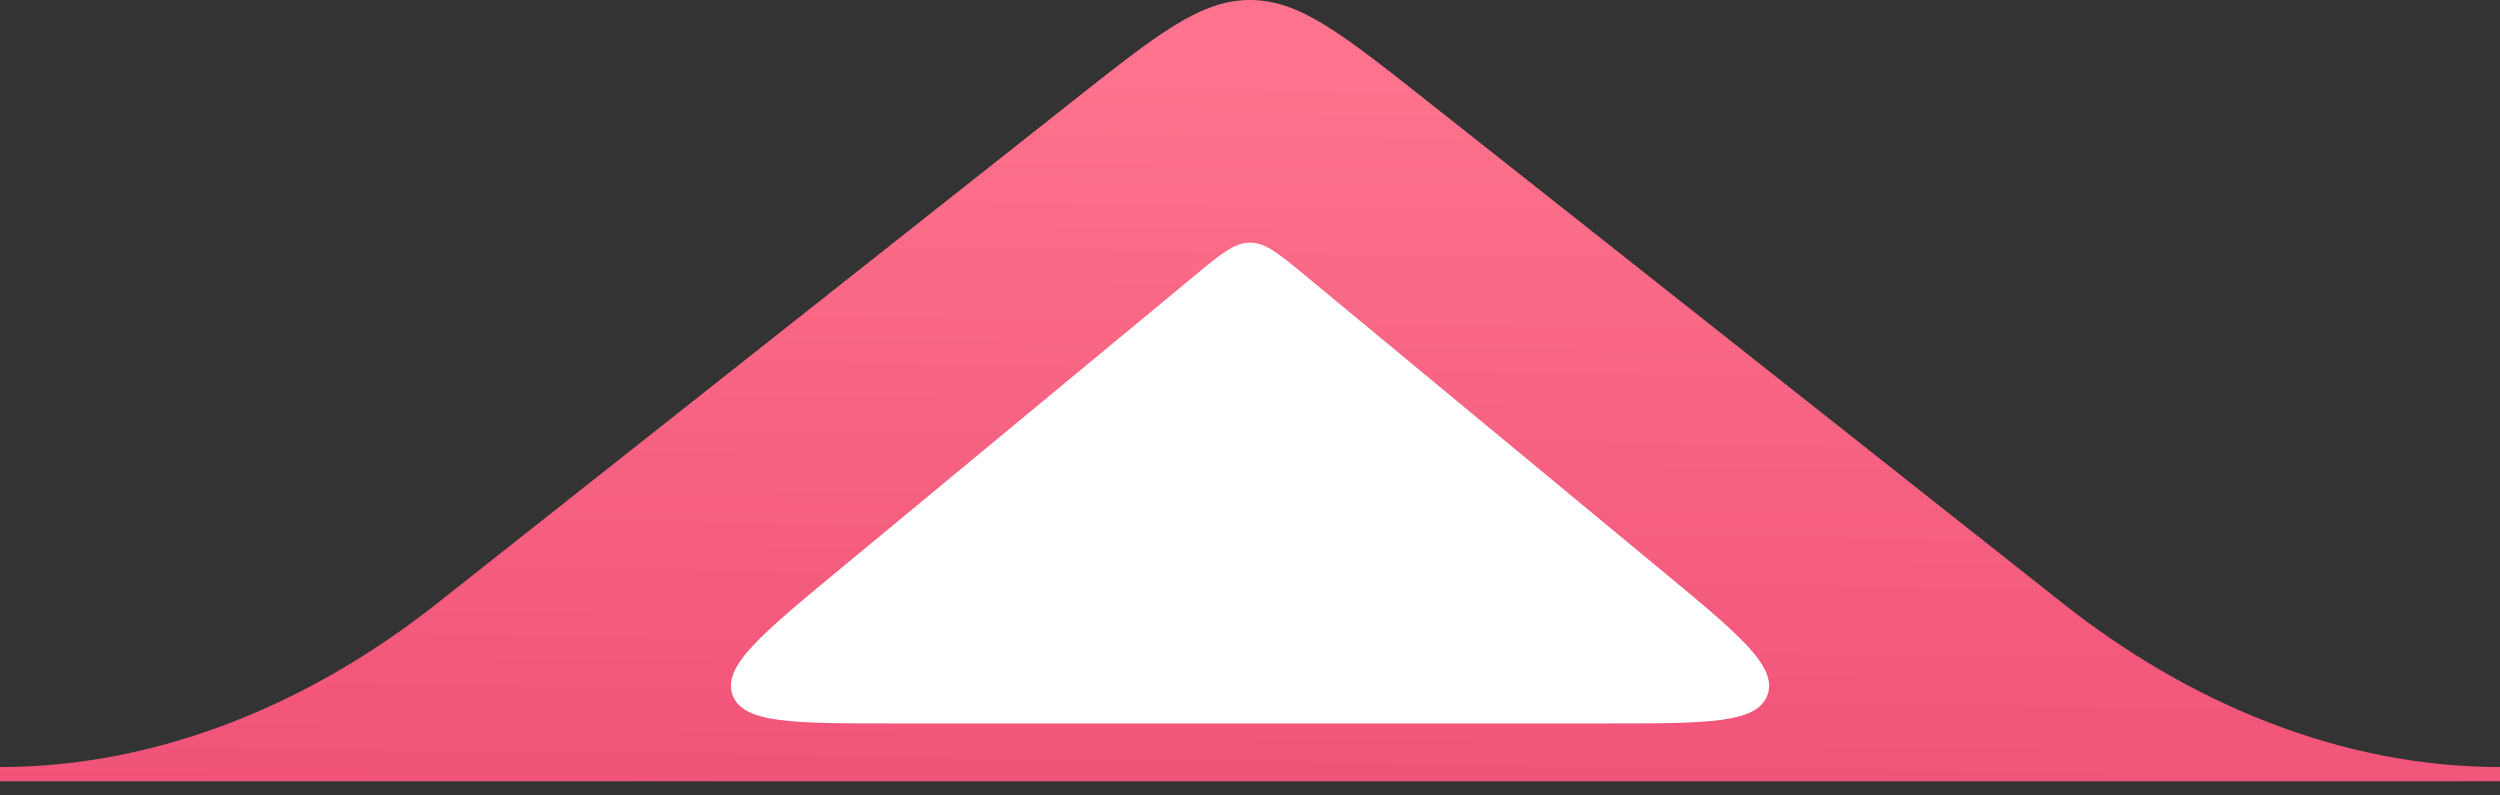
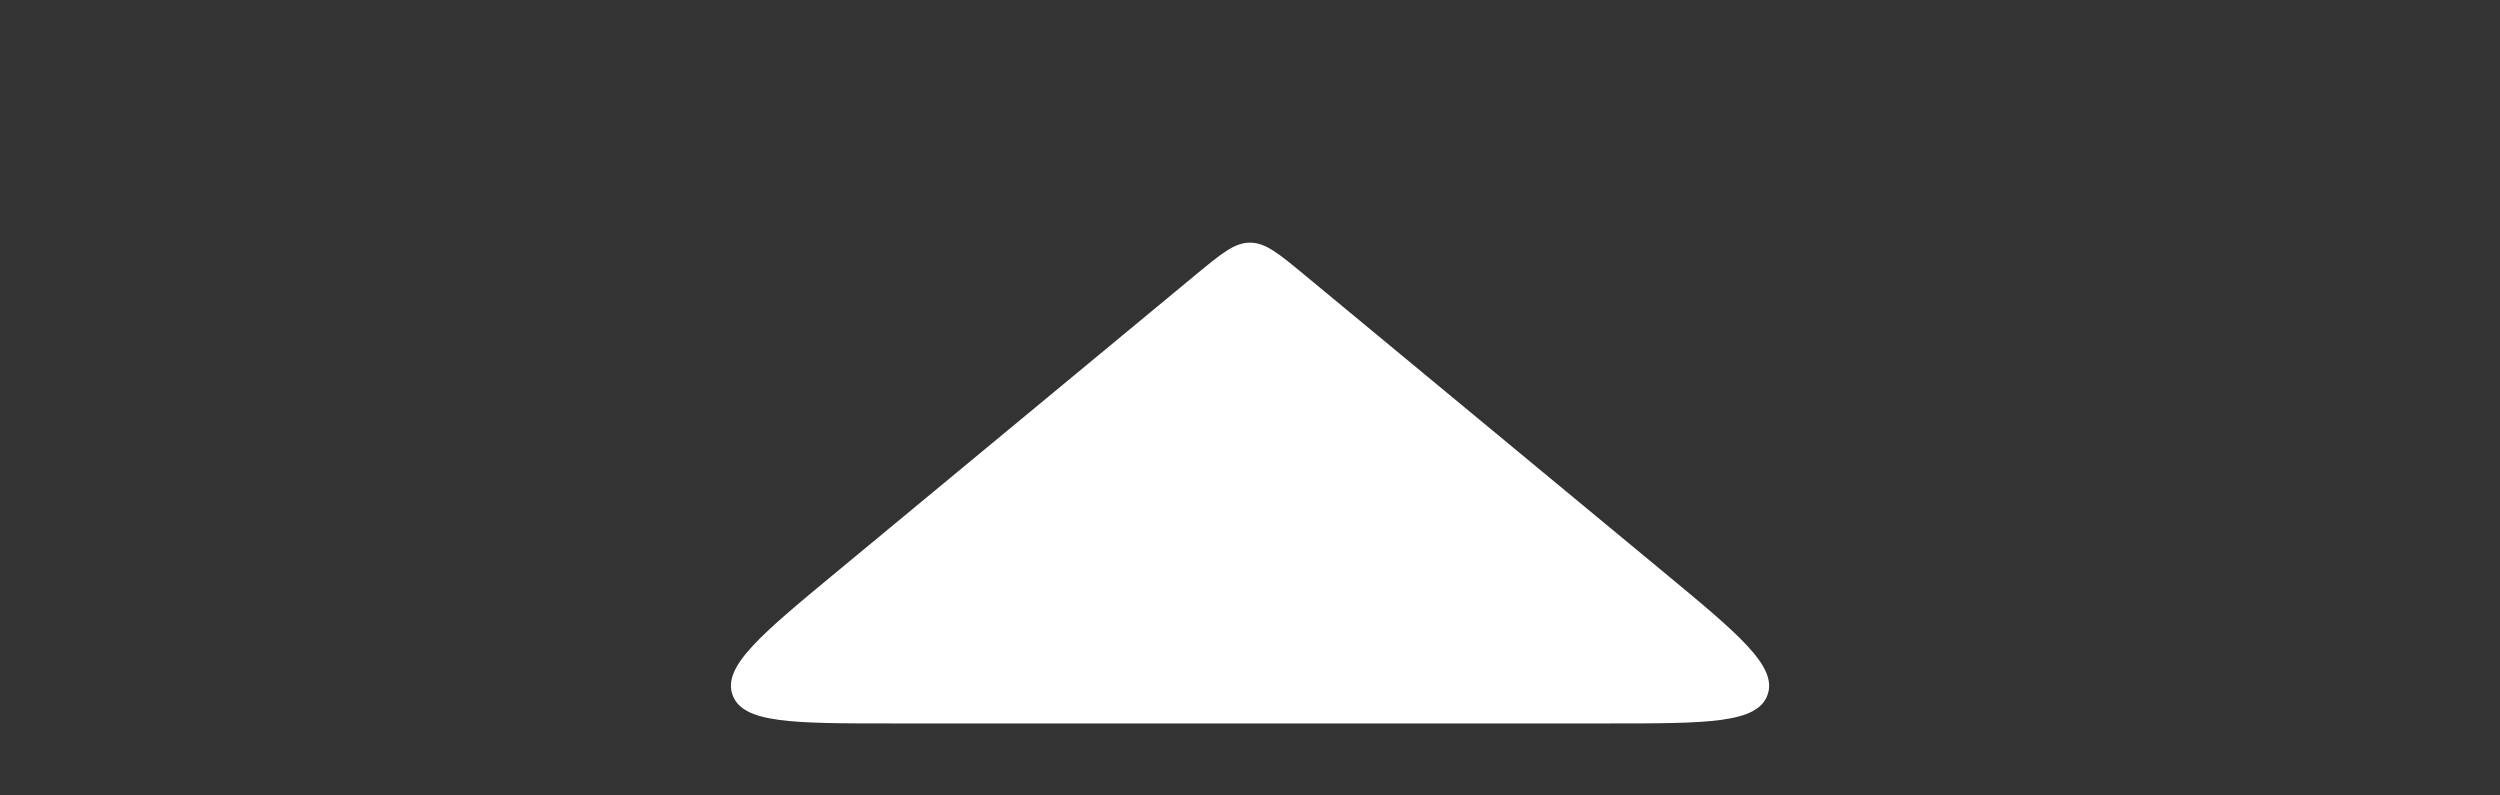
<svg xmlns="http://www.w3.org/2000/svg" width="88" height="28" viewBox="0 0 88 28" fill="none">
  <rect x="0" y="0" width="88" height="28" fill="#333333" stroke="none" />
-   <path d="M15.383 21.242L37.8 3.527C40.775 1.176 42.263 0 44 0C45.737 0 47.225 1.176 50.2 3.527L72.617 21.242C77.031 24.73 82.374 27 88 27V27.5H0V27C5.626 27 10.969 24.73 15.383 21.242Z" fill="url(#paint0_linear_1047_16055)" />
  <path d="M42.069 9.688C42.993 8.923 43.455 8.541 44.001 8.541C44.547 8.541 45.009 8.923 45.933 9.688L58.514 20.099C61.223 22.34 62.577 23.461 62.216 24.463C61.855 25.465 60.097 25.465 56.582 25.465L31.42 25.465C27.904 25.465 26.147 25.465 25.786 24.463C25.425 23.461 26.779 22.34 29.488 20.099L42.069 9.688Z" fill="white" />
  <defs>
    <linearGradient id="paint0_linear_1047_16055" x1="71.541" y1="3.156" x2="71.166" y2="30.04" gradientUnits="userSpaceOnUse">
      <stop stop-color="#FD728C" />
      <stop offset="1" stop-color="#F05177" />
    </linearGradient>
  </defs>
</svg>